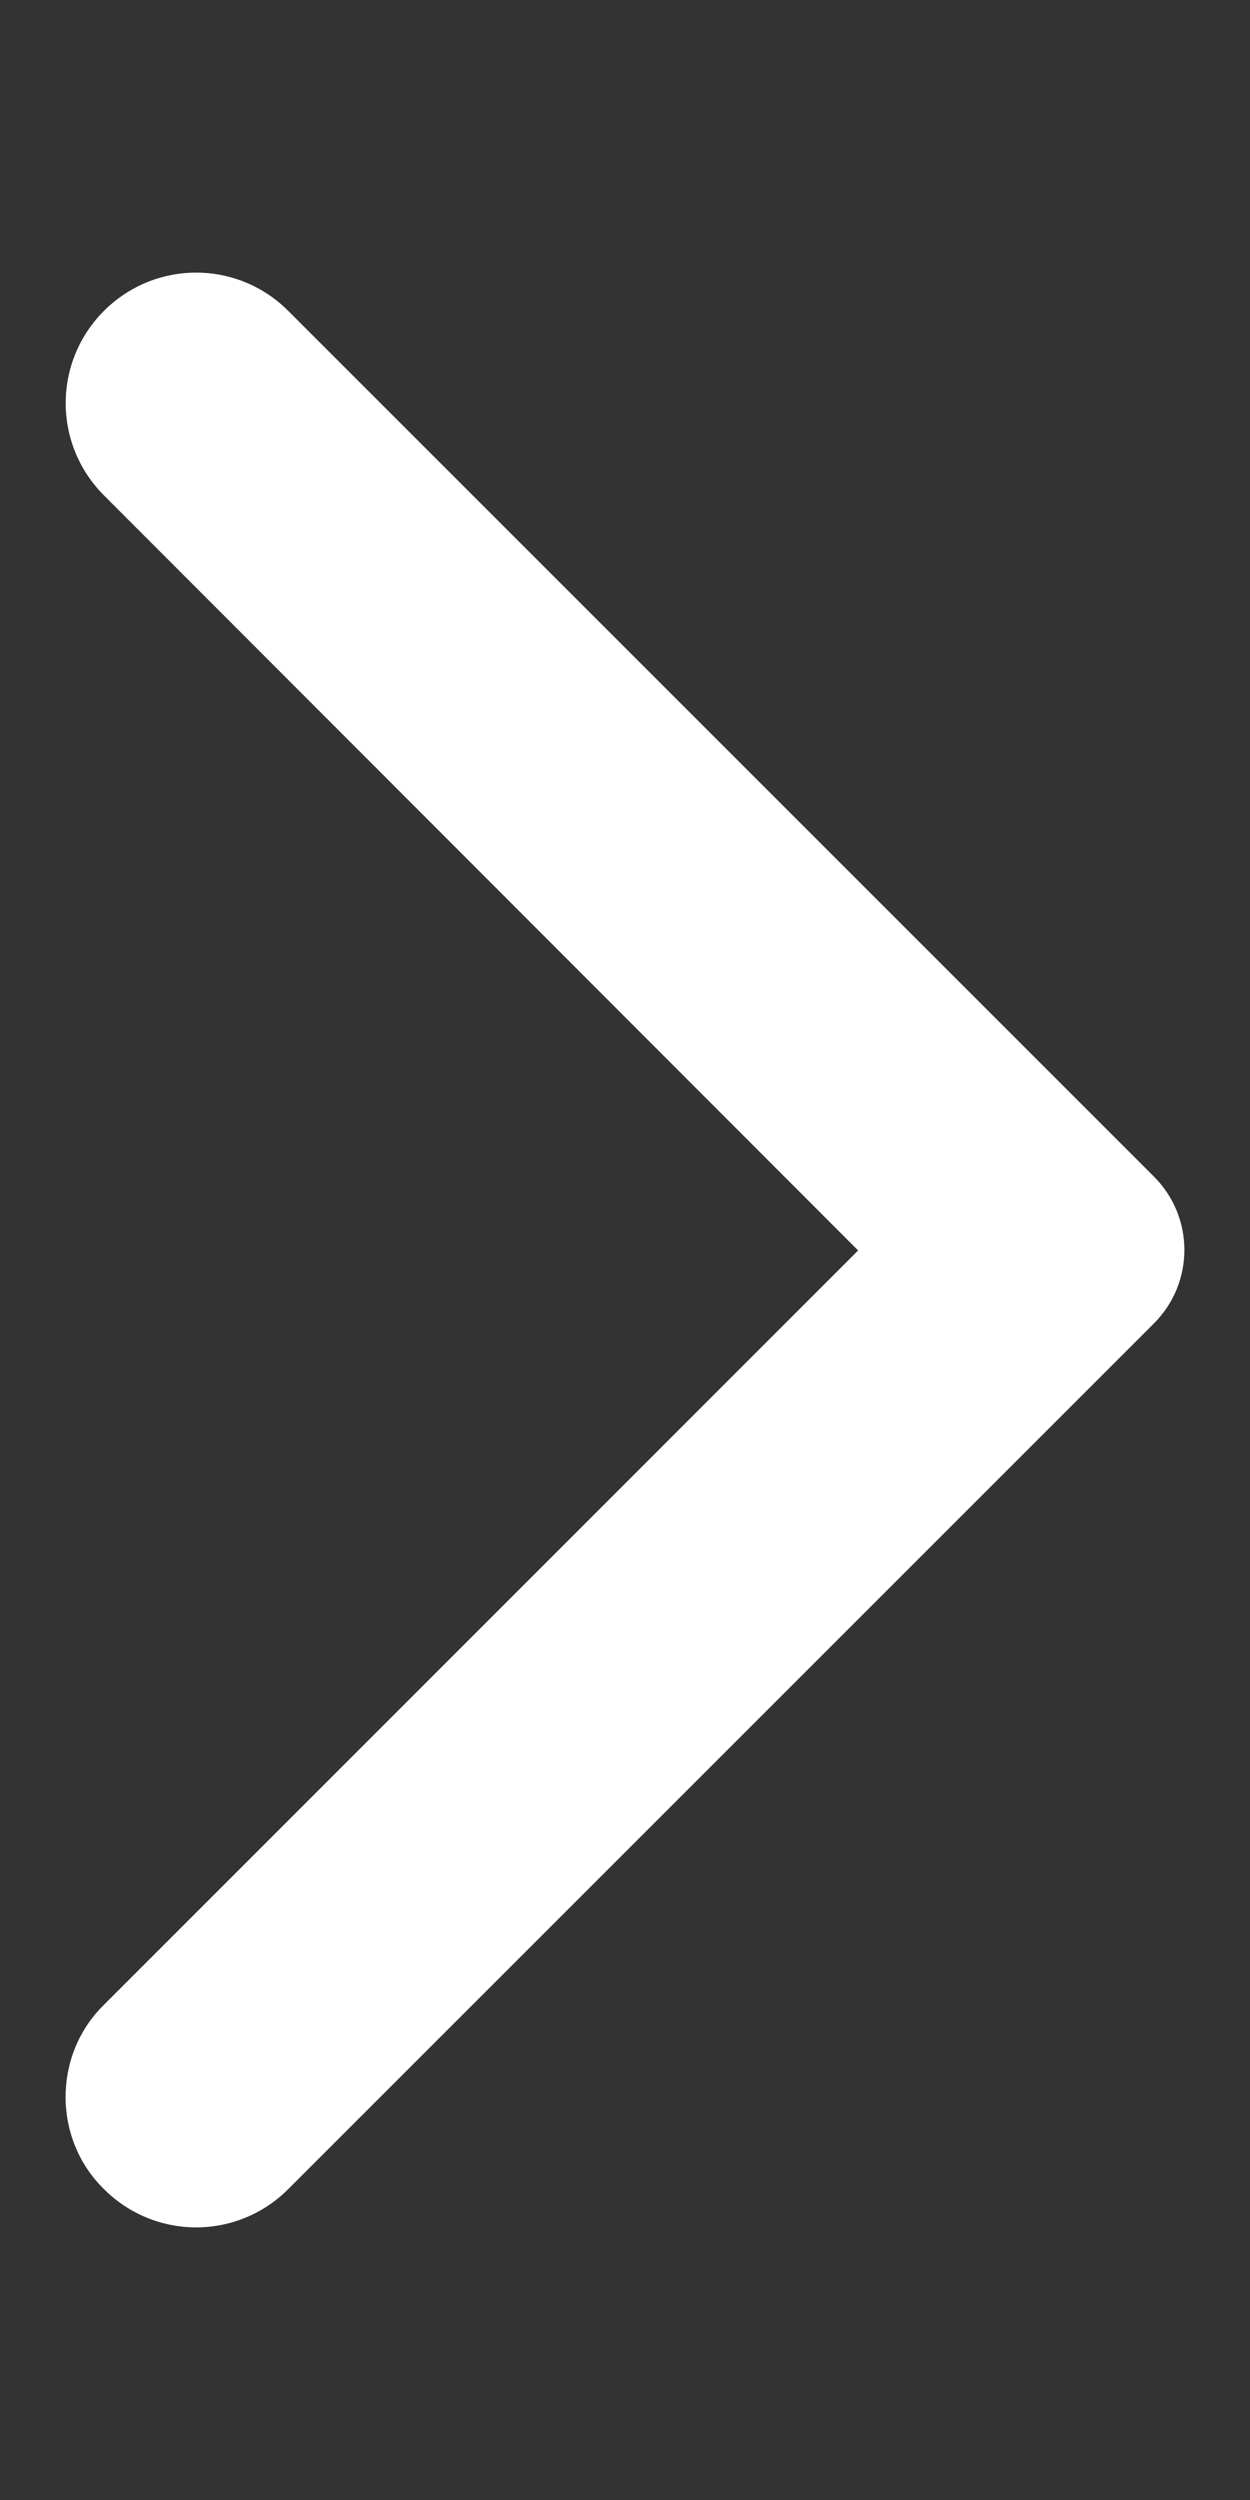
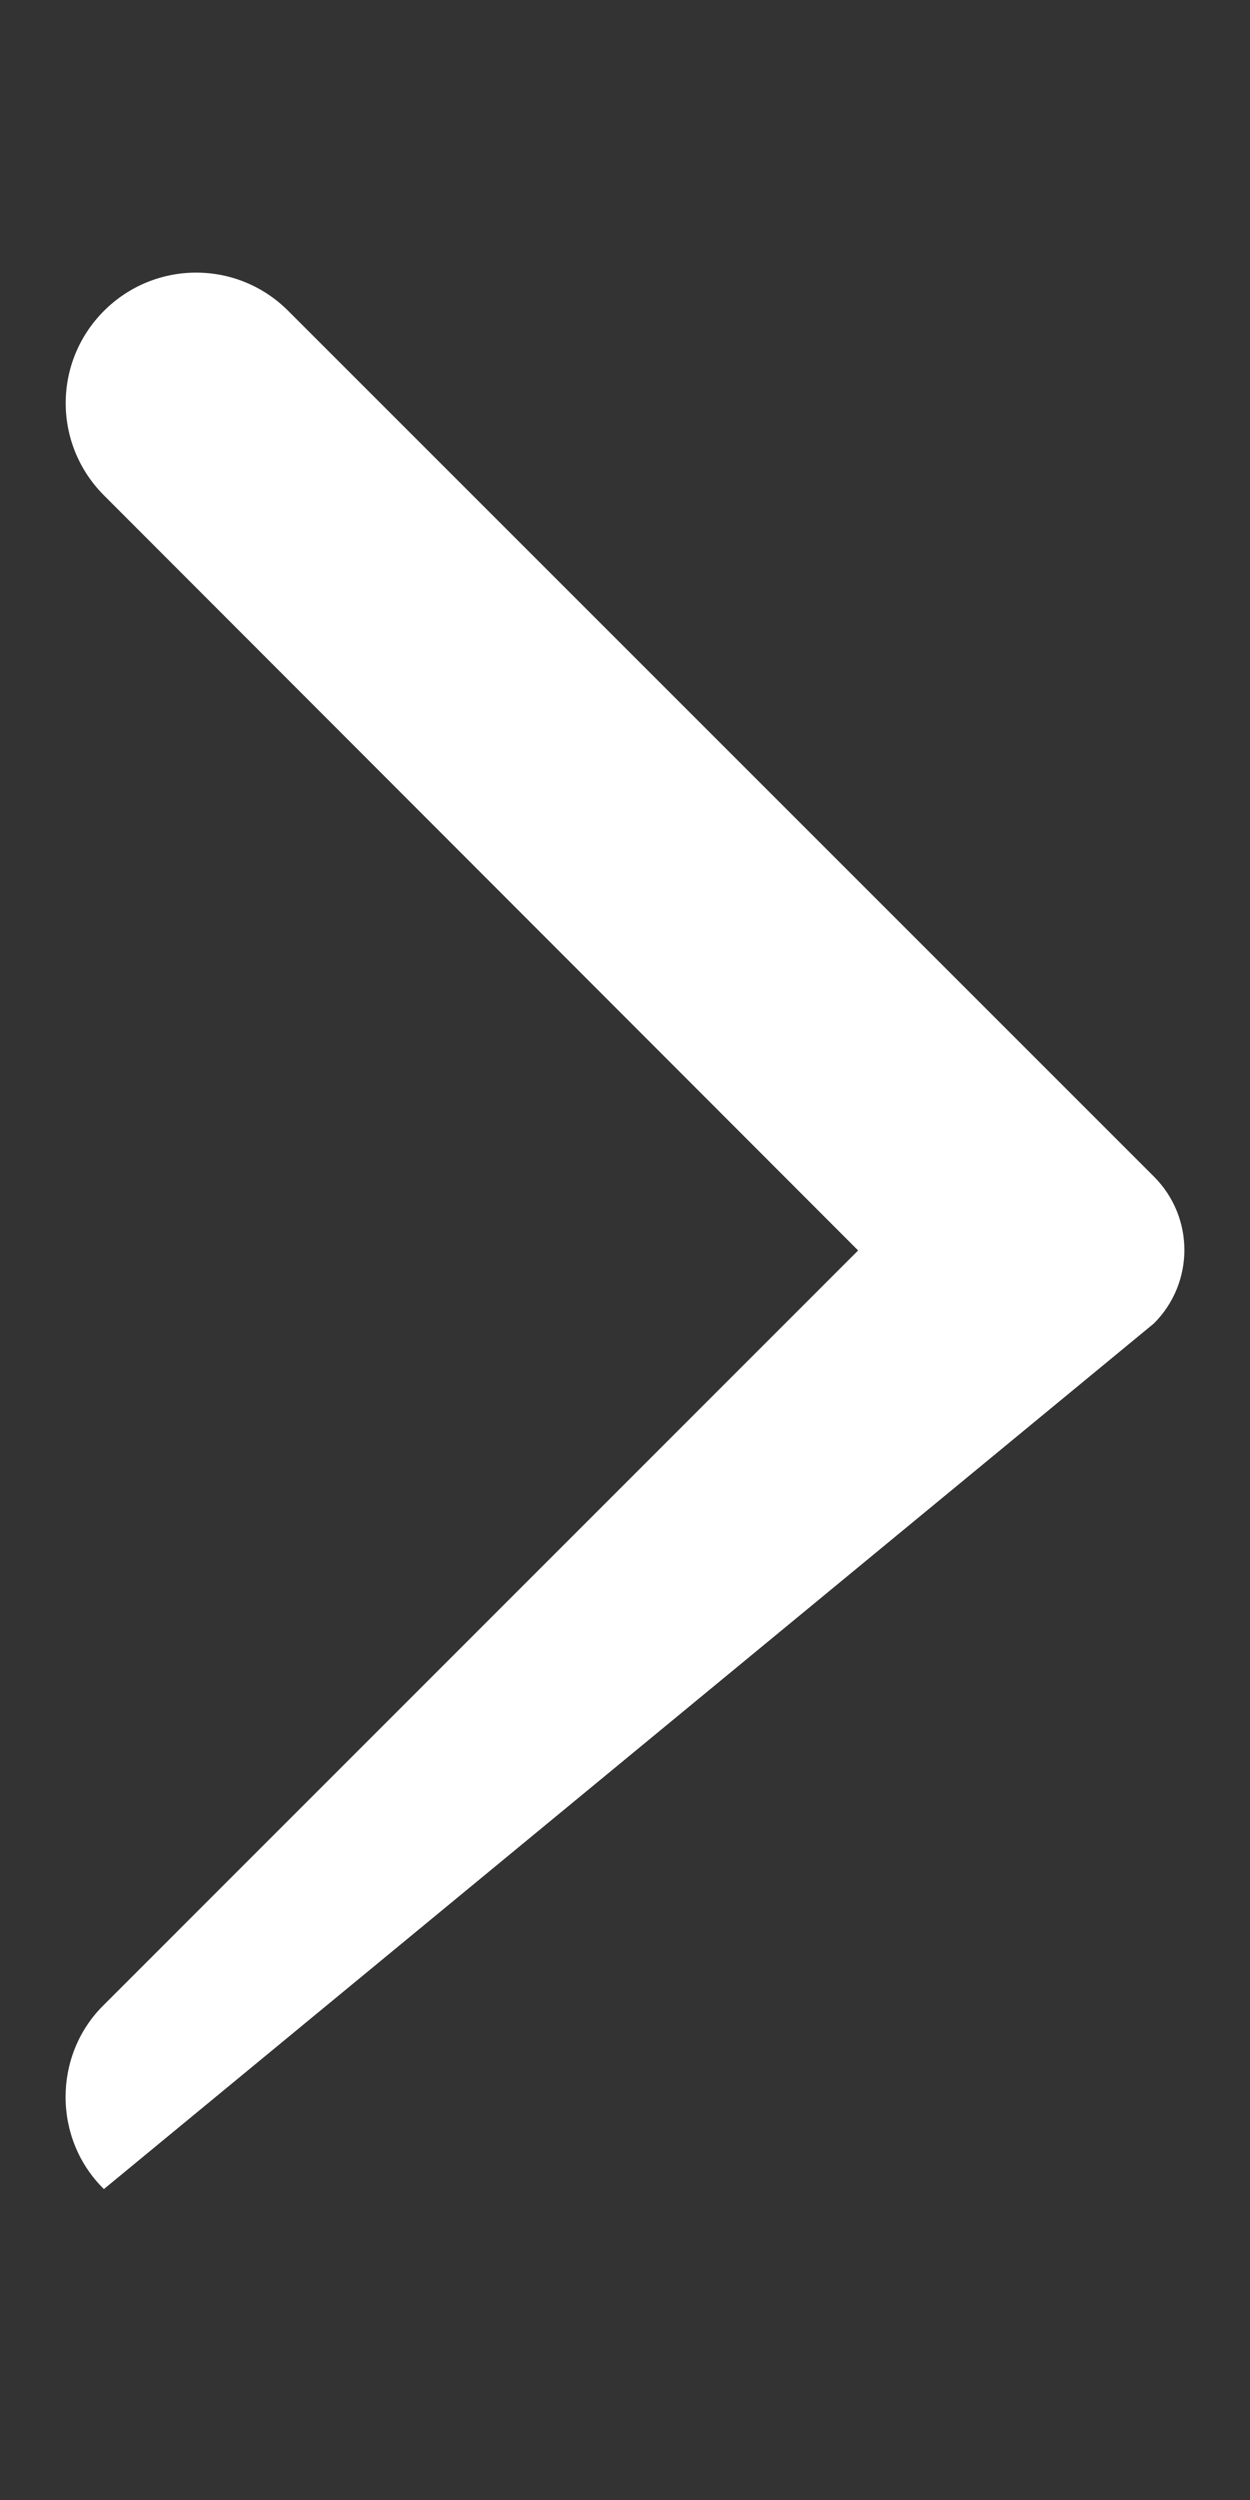
<svg xmlns="http://www.w3.org/2000/svg" width="8" height="16" viewBox="0 0 8 16" fill="none">
  <rect x="0" y="0" width="8" height="16" fill="#333333" stroke="none" />
-   <path d="M0.665 14.01C0.992 14.337 1.519 14.337 1.845 14.01L7.385 8.47C7.645 8.21 7.645 7.79 7.385 7.53L1.845 1.99C1.519 1.663 0.992 1.663 0.665 1.99C0.339 2.317 0.339 2.843 0.665 3.17L5.492 8.003L0.659 12.837C0.339 13.157 0.339 13.69 0.665 14.01Z" fill="white" />
+   <path d="M0.665 14.01L7.385 8.47C7.645 8.21 7.645 7.79 7.385 7.53L1.845 1.99C1.519 1.663 0.992 1.663 0.665 1.99C0.339 2.317 0.339 2.843 0.665 3.17L5.492 8.003L0.659 12.837C0.339 13.157 0.339 13.69 0.665 14.01Z" fill="white" />
</svg>